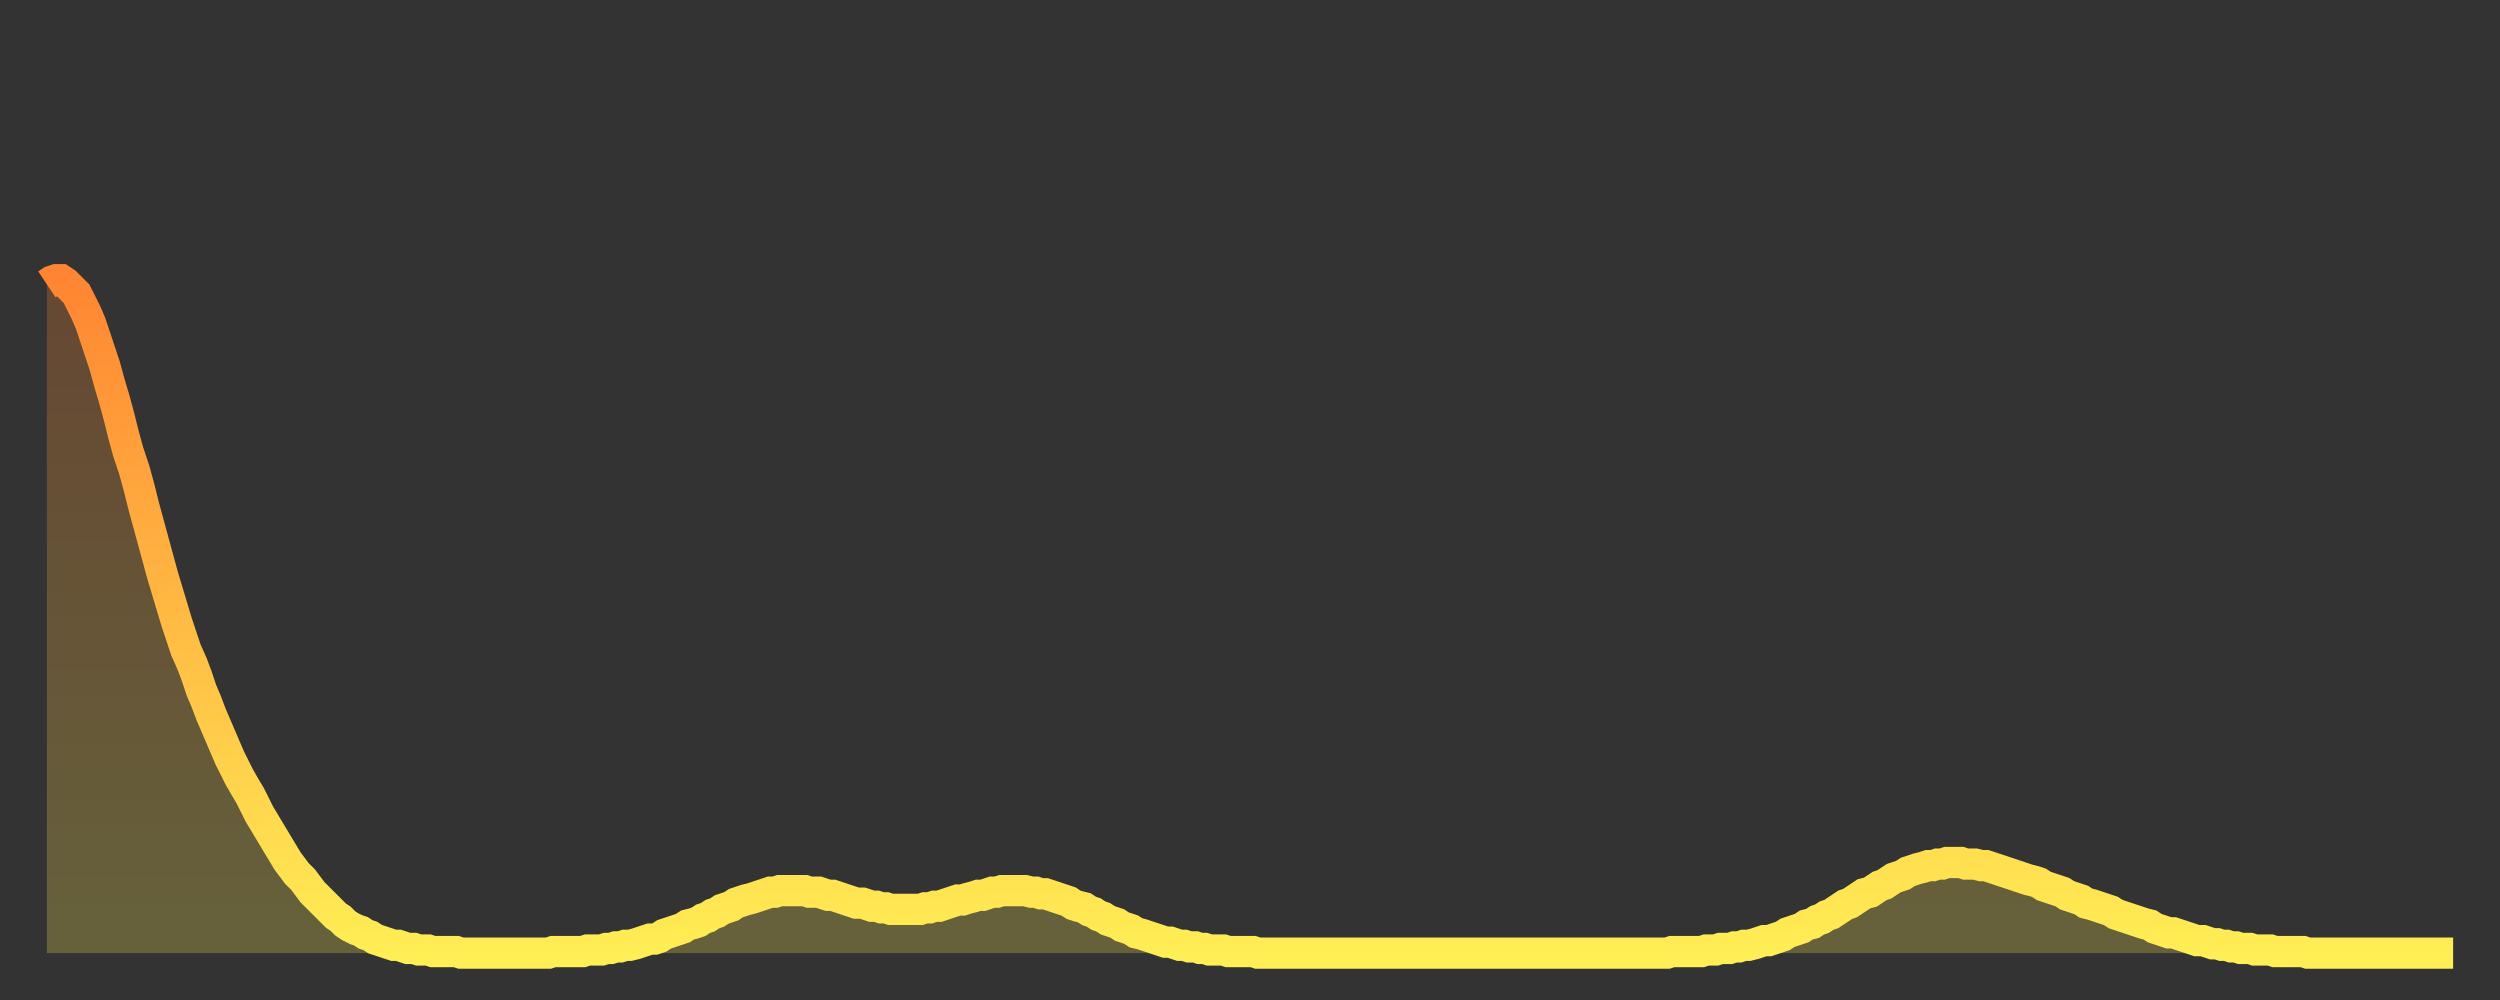
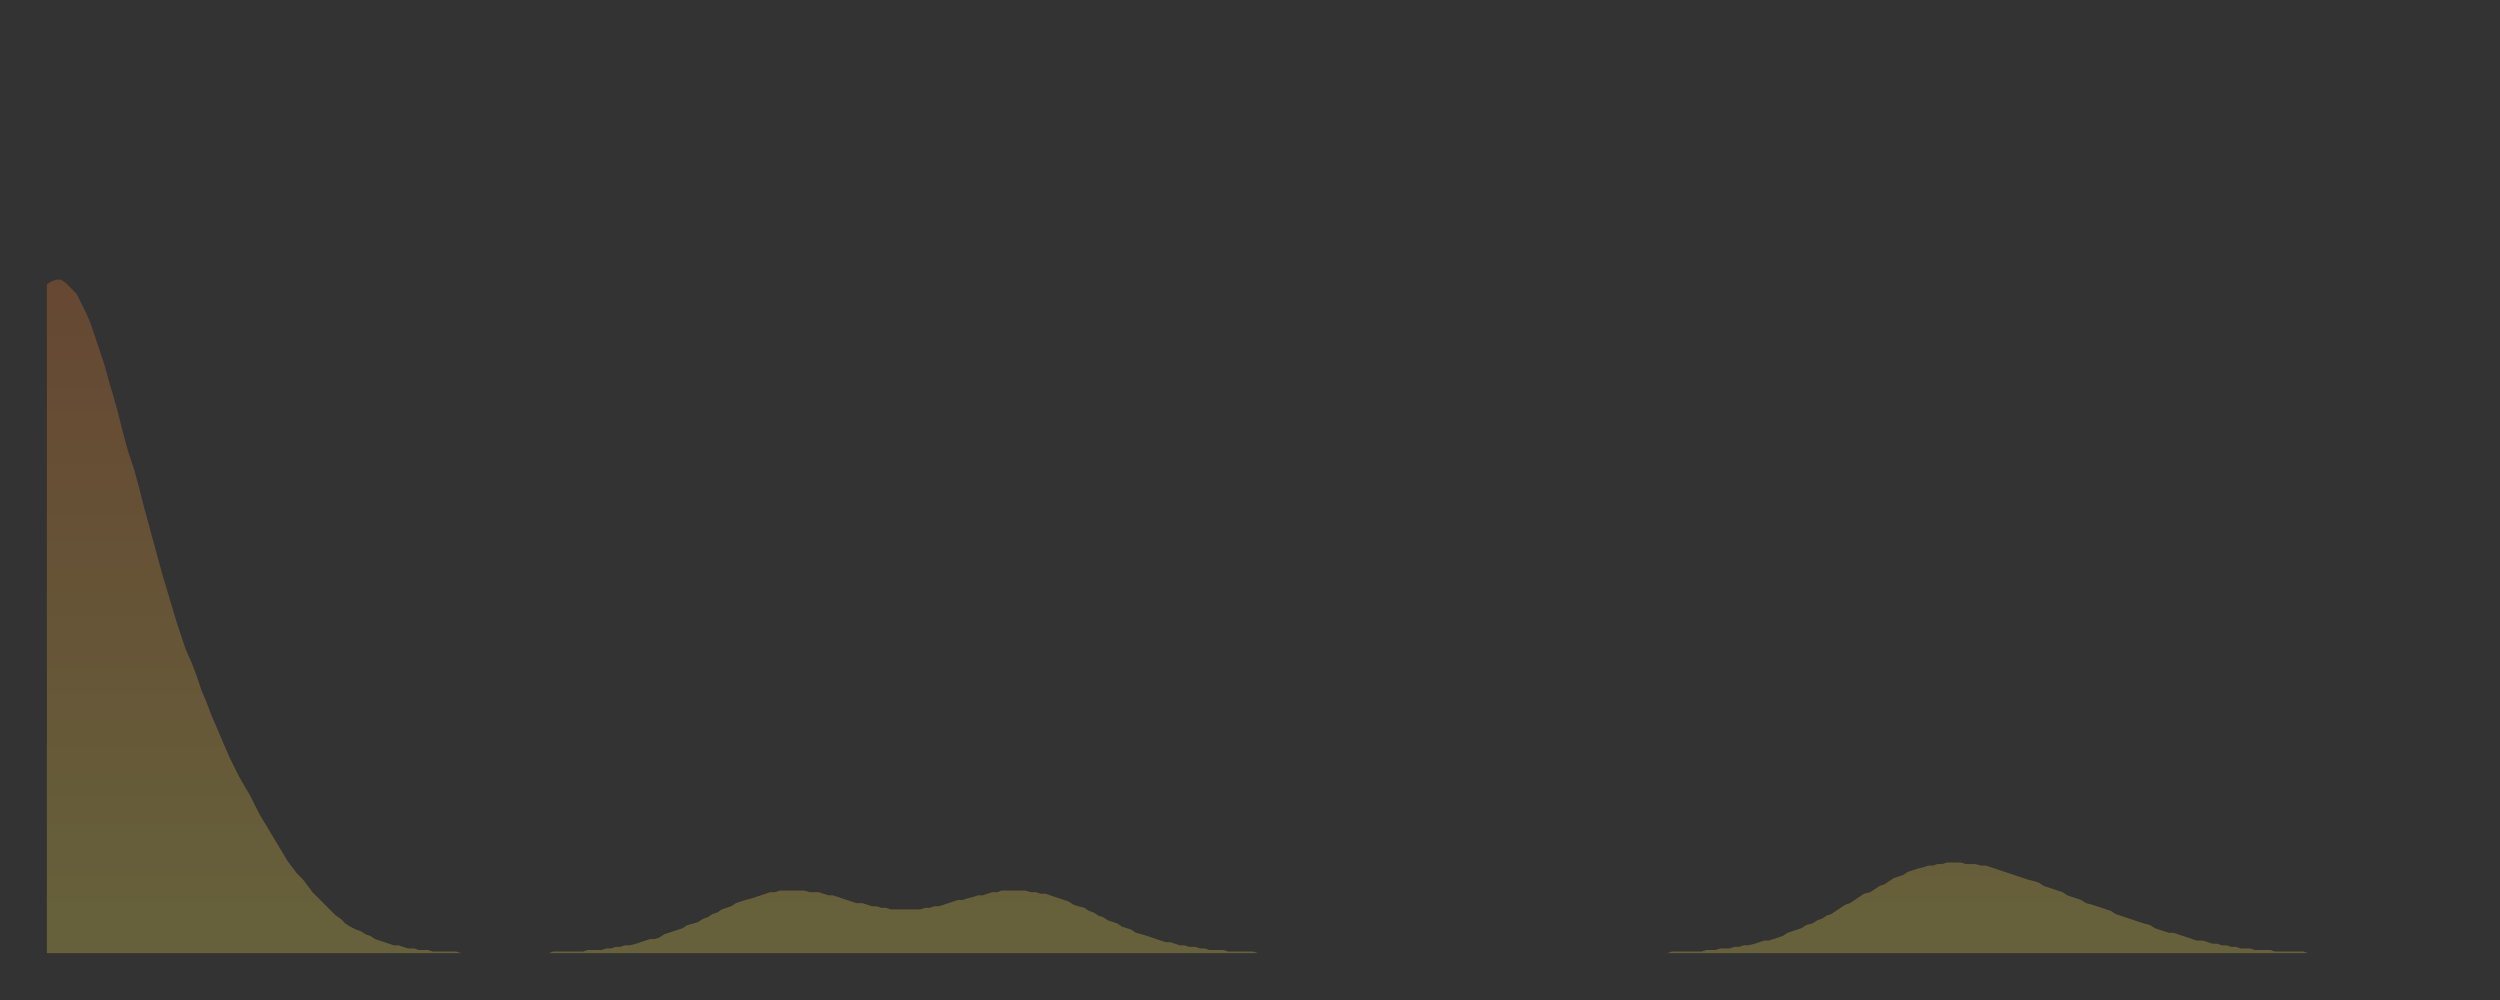
<svg xmlns="http://www.w3.org/2000/svg" baseProfile="full" height="64" version="1.1" width="160">
  <rect width="100%" height="100%" fill="#333333" stroke="none" />
  <defs>
    <linearGradient id="id289922" x1="0" x2="0" y1="0" y2="1">
      <stop offset="0%" stop-color="#ff8532" />
      <stop offset="50%" stop-color="#ffba43" />
      <stop offset="100%" stop-color="#ffee55" />
    </linearGradient>
  </defs>
  <g transform="translate(3,3)">
    <g>
-       <path d="M 0.0 15.2 L 0.3 15.0 0.6 14.9 0.9 14.9 1.2 15.1 1.5 15.4 1.9 15.8 2.2 16.4 2.5 17.0 2.8 17.7 3.1 18.6 3.4 19.5 3.7 20.4 4.0 21.5 4.3 22.5 4.6 23.6 4.9 24.8 5.2 25.9 5.6 27.1 5.9 28.2 6.2 29.4 6.5 30.5 6.8 31.6 7.1 32.7 7.4 33.8 7.7 34.8 8.0 35.8 8.3 36.8 8.6 37.7 8.9 38.6 9.3 39.5 9.6 40.3 9.9 41.2 10.2 41.9 10.5 42.7 10.8 43.4 11.1 44.1 11.4 44.8 11.7 45.5 12.0 46.1 12.3 46.7 12.7 47.4 13.0 47.9 13.3 48.5 13.6 49.1 13.9 49.6 14.2 50.1 14.5 50.6 14.8 51.1 15.1 51.6 15.4 52.1 15.7 52.5 16.0 52.9 16.4 53.3 16.7 53.7 17.0 54.1 17.3 54.4 17.6 54.7 17.9 55.0 18.2 55.3 18.5 55.6 18.8 55.8 19.1 56.1 19.4 56.3 19.8 56.5 20.1 56.6 20.4 56.8 20.7 56.9 21.0 57.1 21.3 57.2 21.6 57.3 21.9 57.4 22.2 57.5 22.5 57.5 22.8 57.6 23.1 57.7 23.5 57.7 23.8 57.8 24.1 57.8 24.4 57.8 24.7 57.9 25.0 57.9 25.3 57.9 25.6 57.9 25.9 57.9 26.2 57.9 26.5 58.0 26.8 58.0 27.2 58.0 27.5 58.0 27.8 58.0 28.1 58.0 28.4 58.0 28.7 58.0 29.0 58.0 29.3 58.0 29.6 58.0 29.9 58.0 30.2 58.0 30.6 58.0 30.9 58.0 31.2 58.0 31.5 58.0 31.8 58.0 32.1 58.0 32.4 57.9 32.7 57.9 33.0 57.9 33.3 57.9 33.6 57.9 33.9 57.9 34.3 57.9 34.6 57.8 34.9 57.8 35.2 57.8 35.5 57.8 35.8 57.7 36.1 57.7 36.4 57.6 36.7 57.6 37.0 57.5 37.3 57.5 37.7 57.4 38.0 57.3 38.3 57.2 38.6 57.1 38.9 57.1 39.2 57.0 39.5 56.8 39.8 56.7 40.1 56.6 40.4 56.5 40.7 56.4 41.0 56.2 41.4 56.1 41.7 56.0 42.0 55.8 42.3 55.7 42.6 55.5 42.9 55.4 43.2 55.2 43.5 55.1 43.8 55.0 44.1 54.8 44.4 54.7 44.7 54.6 45.1 54.5 45.4 54.4 45.7 54.3 46.0 54.2 46.3 54.1 46.6 54.1 46.9 54.0 47.2 54.0 47.5 54.0 47.8 54.0 48.1 54.0 48.5 54.0 48.8 54.1 49.1 54.1 49.4 54.1 49.7 54.2 50.0 54.3 50.3 54.3 50.6 54.4 50.9 54.5 51.2 54.6 51.5 54.7 51.8 54.8 52.2 54.8 52.5 54.9 52.8 55.0 53.1 55.0 53.4 55.1 53.7 55.1 54.0 55.2 54.3 55.2 54.6 55.2 54.9 55.2 55.2 55.2 55.6 55.2 55.9 55.2 56.2 55.1 56.5 55.1 56.8 55.0 57.1 55.0 57.4 54.9 57.7 54.8 58.0 54.7 58.3 54.6 58.6 54.6 58.9 54.5 59.3 54.4 59.6 54.3 59.9 54.3 60.2 54.2 60.5 54.1 60.8 54.1 61.1 54.0 61.4 54.0 61.7 54.0 62.0 54.0 62.3 54.0 62.6 54.0 63.0 54.1 63.3 54.1 63.6 54.2 63.9 54.2 64.2 54.3 64.5 54.4 64.8 54.5 65.1 54.6 65.4 54.7 65.7 54.9 66.0 55.0 66.4 55.1 66.7 55.3 67.0 55.4 67.3 55.6 67.6 55.7 67.9 55.9 68.2 56.0 68.5 56.1 68.8 56.3 69.1 56.4 69.4 56.5 69.7 56.7 70.1 56.8 70.4 56.9 70.7 57.0 71.0 57.1 71.3 57.2 71.6 57.3 71.9 57.3 72.2 57.4 72.5 57.5 72.8 57.5 73.1 57.6 73.5 57.6 73.8 57.7 74.1 57.7 74.4 57.8 74.7 57.8 75.0 57.8 75.3 57.8 75.6 57.9 75.9 57.9 76.2 57.9 76.5 57.9 76.8 57.9 77.2 57.9 77.5 58.0 77.8 58.0 78.1 58.0 78.4 58.0 78.7 58.0 79.0 58.0 79.3 58.0 79.6 58.0 79.9 58.0 80.2 58.0 80.5 58.0 80.9 58.0 81.2 58.0 81.5 58.0 81.8 58.0 82.1 58.0 82.4 58.0 82.7 58.0 83.0 58.0 83.3 58.0 83.6 58.0 83.9 58.0 84.3 58.0 84.6 58.0 84.9 58.0 85.2 58.0 85.5 58.0 85.8 58.0 86.1 58.0 86.4 58.0 86.7 58.0 87.0 58.0 87.3 58.0 87.6 58.0 88.0 58.0 88.3 58.0 88.6 58.0 88.9 58.0 89.2 58.0 89.5 58.0 89.8 58.0 90.1 58.0 90.4 58.0 90.7 58.0 91.0 58.0 91.4 58.0 91.7 58.0 92.0 58.0 92.3 58.0 92.6 58.0 92.9 58.0 93.2 58.0 93.5 58.0 93.8 58.0 94.1 58.0 94.4 58.0 94.7 58.0 95.1 58.0 95.4 58.0 95.7 58.0 96.0 58.0 96.3 58.0 96.6 58.0 96.9 58.0 97.2 58.0 97.5 58.0 97.8 58.0 98.1 58.0 98.4 58.0 98.8 58.0 99.1 58.0 99.4 58.0 99.7 58.0 100.0 58.0 100.3 58.0 100.6 58.0 100.9 58.0 101.2 58.0 101.5 58.0 101.8 58.0 102.2 58.0 102.5 58.0 102.8 58.0 103.1 58.0 103.4 58.0 103.7 58.0 104.0 57.9 104.3 57.9 104.6 57.9 104.9 57.9 105.2 57.9 105.5 57.9 105.9 57.9 106.2 57.8 106.5 57.8 106.8 57.8 107.1 57.7 107.4 57.7 107.7 57.7 108.0 57.6 108.3 57.6 108.6 57.5 108.9 57.5 109.3 57.4 109.6 57.3 109.9 57.2 110.2 57.2 110.5 57.1 110.8 57.0 111.1 56.9 111.4 56.7 111.7 56.6 112.0 56.5 112.3 56.4 112.6 56.2 113.0 56.1 113.3 55.9 113.6 55.8 113.9 55.6 114.2 55.5 114.5 55.3 114.8 55.1 115.1 54.9 115.4 54.8 115.7 54.6 116.0 54.4 116.3 54.2 116.7 54.1 117.0 53.9 117.3 53.7 117.6 53.6 117.9 53.4 118.2 53.2 118.5 53.1 118.8 53.0 119.1 52.8 119.4 52.7 119.7 52.6 120.1 52.5 120.4 52.4 120.7 52.4 121.0 52.3 121.3 52.3 121.6 52.2 121.9 52.2 122.2 52.2 122.5 52.2 122.8 52.3 123.1 52.3 123.4 52.3 123.8 52.4 124.1 52.4 124.4 52.5 124.7 52.6 125.0 52.7 125.3 52.8 125.6 52.9 125.9 53.0 126.2 53.1 126.5 53.2 126.8 53.3 127.2 53.4 127.5 53.5 127.8 53.7 128.1 53.8 128.4 53.9 128.7 54.0 129.0 54.1 129.3 54.3 129.6 54.4 129.9 54.5 130.2 54.6 130.5 54.8 130.9 54.9 131.2 55.0 131.5 55.1 131.8 55.2 132.1 55.3 132.4 55.5 132.7 55.6 133.0 55.7 133.3 55.8 133.6 55.9 133.9 56.0 134.2 56.1 134.6 56.2 134.9 56.4 135.2 56.5 135.5 56.6 135.8 56.7 136.1 56.7 136.4 56.8 136.7 56.9 137.0 57.0 137.3 57.1 137.6 57.2 138.0 57.2 138.3 57.3 138.6 57.4 138.9 57.4 139.2 57.5 139.5 57.5 139.8 57.6 140.1 57.6 140.4 57.7 140.7 57.7 141.0 57.7 141.3 57.8 141.7 57.8 142.0 57.8 142.3 57.8 142.6 57.9 142.9 57.9 143.2 57.9 143.5 57.9 143.8 57.9 144.1 57.9 144.4 57.9 144.7 58.0 145.1 58.0 145.4 58.0 145.7 58.0 146.0 58.0 146.3 58.0 146.6 58.0 146.9 58.0 147.2 58.0 147.5 58.0 147.8 58.0 148.1 58.0 148.4 58.0 148.8 58.0 149.1 58.0 149.4 58.0 149.7 58.0 150.0 58.0 150.3 58.0 150.6 58.0 150.9 58.0 151.2 58.0 151.5 58.0 151.8 58.0 152.1 58.0 152.5 58.0 152.8 58.0 153.1 58.0 153.4 58.0 153.7 58.0 154.0 58.0" fill="none" id="graph-curve" opacity="1" stroke="url(#id289922)" stroke-width="2" />
      <path d="M 0 58 L 0.0 15.2 0.3 15.0 0.6 14.9 0.9 14.9 1.2 15.1 1.5 15.4 1.9 15.8 2.2 16.4 2.5 17.0 2.8 17.7 3.1 18.6 3.4 19.5 3.7 20.4 4.0 21.5 4.3 22.5 4.6 23.6 4.9 24.8 5.2 25.9 5.6 27.1 5.9 28.2 6.2 29.4 6.5 30.5 6.8 31.6 7.1 32.7 7.4 33.8 7.7 34.8 8.0 35.8 8.3 36.8 8.6 37.7 8.9 38.6 9.3 39.5 9.6 40.3 9.9 41.2 10.2 41.9 10.5 42.7 10.8 43.4 11.1 44.1 11.4 44.8 11.7 45.5 12.0 46.1 12.3 46.7 12.7 47.4 13.0 47.9 13.3 48.5 13.6 49.1 13.9 49.6 14.2 50.1 14.5 50.6 14.8 51.1 15.1 51.6 15.4 52.1 15.7 52.5 16.0 52.9 16.4 53.3 16.7 53.7 17.0 54.1 17.3 54.4 17.6 54.7 17.9 55.0 18.2 55.3 18.5 55.6 18.8 55.8 19.1 56.1 19.4 56.3 19.8 56.5 20.1 56.6 20.4 56.8 20.7 56.9 21.0 57.1 21.3 57.2 21.6 57.3 21.9 57.4 22.2 57.5 22.5 57.5 22.8 57.6 23.1 57.7 23.5 57.7 23.8 57.8 24.1 57.8 24.4 57.8 24.7 57.9 25.0 57.9 25.3 57.9 25.6 57.9 25.9 57.9 26.2 57.9 26.5 58.0 26.8 58.0 27.2 58.0 27.5 58.0 27.8 58.0 28.1 58.0 28.4 58.0 28.7 58.0 29.0 58.0 29.3 58.0 29.6 58.0 29.9 58.0 30.2 58.0 30.6 58.0 30.9 58.0 31.2 58.0 31.5 58.0 31.8 58.0 32.1 58.0 32.4 57.9 32.7 57.9 33.0 57.9 33.3 57.9 33.6 57.9 33.9 57.9 34.3 57.9 34.6 57.8 34.9 57.8 35.2 57.8 35.5 57.8 35.8 57.7 36.1 57.7 36.4 57.6 36.7 57.6 37.0 57.5 37.3 57.5 37.7 57.4 38.0 57.3 38.3 57.2 38.6 57.1 38.9 57.1 39.2 57.0 39.5 56.8 39.8 56.7 40.1 56.6 40.4 56.5 40.7 56.4 41.0 56.2 41.4 56.1 41.7 56.0 42.0 55.8 42.3 55.7 42.6 55.5 42.9 55.4 43.2 55.2 43.5 55.1 43.8 55.0 44.1 54.8 44.4 54.7 44.7 54.6 45.1 54.5 45.4 54.4 45.7 54.3 46.0 54.2 46.3 54.1 46.6 54.1 46.9 54.0 47.2 54.0 47.5 54.0 47.8 54.0 48.1 54.0 48.5 54.0 48.8 54.1 49.1 54.1 49.4 54.1 49.7 54.2 50.0 54.3 50.3 54.3 50.6 54.4 50.9 54.5 51.2 54.6 51.5 54.7 51.8 54.8 52.2 54.8 52.5 54.9 52.8 55.0 53.1 55.0 53.4 55.1 53.7 55.1 54.0 55.2 54.3 55.2 54.6 55.2 54.9 55.2 55.2 55.2 55.6 55.2 55.9 55.2 56.2 55.1 56.5 55.1 56.8 55.0 57.1 55.0 57.4 54.9 57.7 54.8 58.0 54.7 58.3 54.6 58.6 54.6 58.9 54.5 59.3 54.4 59.6 54.3 59.9 54.3 60.2 54.2 60.5 54.1 60.8 54.1 61.1 54.0 61.4 54.0 61.7 54.0 62.0 54.0 62.3 54.0 62.6 54.0 63.0 54.1 63.3 54.1 63.6 54.2 63.9 54.2 64.2 54.3 64.5 54.4 64.8 54.5 65.1 54.6 65.4 54.7 65.7 54.9 66.0 55.0 66.4 55.1 66.7 55.3 67.0 55.4 67.3 55.6 67.6 55.7 67.9 55.9 68.2 56.0 68.5 56.1 68.8 56.3 69.1 56.4 69.4 56.5 69.7 56.7 70.1 56.8 70.4 56.9 70.7 57.0 71.0 57.1 71.3 57.2 71.6 57.3 71.9 57.3 72.2 57.4 72.5 57.5 72.8 57.5 73.1 57.6 73.5 57.6 73.8 57.7 74.1 57.7 74.4 57.8 74.7 57.8 75.0 57.8 75.3 57.8 75.6 57.9 75.9 57.9 76.2 57.9 76.5 57.9 76.8 57.9 77.2 57.9 77.5 58.0 77.8 58.0 78.1 58.0 78.4 58.0 78.7 58.0 79.0 58.0 79.3 58.0 79.6 58.0 79.9 58.0 80.2 58.0 80.5 58.0 80.9 58.0 81.2 58.0 81.5 58.0 81.8 58.0 82.1 58.0 82.4 58.0 82.7 58.0 83.0 58.0 83.3 58.0 83.6 58.0 83.9 58.0 84.3 58.0 84.6 58.0 84.9 58.0 85.2 58.0 85.5 58.0 85.8 58.0 86.1 58.0 86.4 58.0 86.7 58.0 87.0 58.0 87.3 58.0 87.6 58.0 88.0 58.0 88.3 58.0 88.6 58.0 88.9 58.0 89.2 58.0 89.5 58.0 89.8 58.0 90.1 58.0 90.4 58.0 90.7 58.0 91.0 58.0 91.4 58.0 91.7 58.0 92.0 58.0 92.3 58.0 92.6 58.0 92.9 58.0 93.2 58.0 93.5 58.0 93.8 58.0 94.1 58.0 94.4 58.0 94.7 58.0 95.1 58.0 95.4 58.0 95.7 58.0 96.0 58.0 96.3 58.0 96.6 58.0 96.9 58.0 97.2 58.0 97.5 58.0 97.8 58.0 98.1 58.0 98.4 58.0 98.8 58.0 99.1 58.0 99.4 58.0 99.7 58.0 100.0 58.0 100.3 58.0 100.6 58.0 100.9 58.0 101.2 58.0 101.5 58.0 101.8 58.0 102.2 58.0 102.5 58.0 102.8 58.0 103.1 58.0 103.4 58.0 103.7 58.0 104.0 57.9 104.3 57.9 104.6 57.9 104.9 57.9 105.2 57.9 105.5 57.9 105.9 57.9 106.2 57.8 106.5 57.8 106.8 57.8 107.1 57.7 107.4 57.7 107.7 57.7 108.0 57.6 108.3 57.6 108.6 57.5 108.9 57.5 109.3 57.4 109.6 57.3 109.9 57.2 110.2 57.2 110.5 57.1 110.8 57.0 111.1 56.9 111.4 56.7 111.7 56.6 112.0 56.5 112.3 56.4 112.6 56.2 113.0 56.1 113.3 55.9 113.6 55.8 113.9 55.6 114.2 55.5 114.5 55.3 114.8 55.1 115.1 54.9 115.4 54.8 115.7 54.6 116.0 54.4 116.3 54.2 116.7 54.1 117.0 53.9 117.3 53.7 117.6 53.6 117.9 53.4 118.2 53.2 118.5 53.1 118.8 53.0 119.1 52.8 119.4 52.7 119.7 52.6 120.1 52.5 120.4 52.4 120.7 52.4 121.0 52.3 121.3 52.3 121.6 52.2 121.9 52.2 122.2 52.2 122.5 52.2 122.8 52.3 123.1 52.3 123.4 52.3 123.8 52.4 124.1 52.4 124.4 52.5 124.7 52.6 125.0 52.7 125.3 52.8 125.6 52.9 125.9 53.0 126.2 53.1 126.5 53.2 126.8 53.3 127.2 53.4 127.5 53.5 127.8 53.7 128.1 53.8 128.4 53.9 128.7 54.0 129.0 54.1 129.3 54.3 129.6 54.4 129.9 54.5 130.2 54.6 130.5 54.8 130.9 54.9 131.2 55.0 131.5 55.1 131.8 55.2 132.1 55.3 132.4 55.5 132.7 55.6 133.0 55.7 133.3 55.8 133.6 55.9 133.9 56.0 134.2 56.1 134.6 56.2 134.9 56.4 135.2 56.5 135.5 56.6 135.8 56.7 136.1 56.7 136.4 56.8 136.7 56.9 137.0 57.0 137.3 57.1 137.6 57.2 138.0 57.2 138.3 57.3 138.6 57.4 138.9 57.4 139.2 57.5 139.5 57.5 139.8 57.6 140.1 57.6 140.4 57.7 140.7 57.7 141.0 57.7 141.3 57.8 141.7 57.8 142.0 57.8 142.3 57.8 142.6 57.9 142.9 57.9 143.2 57.9 143.5 57.9 143.8 57.9 144.1 57.9 144.4 57.9 144.7 58.0 145.1 58.0 145.4 58.0 145.7 58.0 146.0 58.0 146.3 58.0 146.6 58.0 146.9 58.0 147.2 58.0 147.5 58.0 147.8 58.0 148.1 58.0 148.4 58.0 148.8 58.0 149.1 58.0 149.4 58.0 149.7 58.0 150.0 58.0 150.3 58.0 150.6 58.0 150.9 58.0 151.2 58.0 151.5 58.0 151.8 58.0 152.1 58.0 152.5 58.0 152.8 58.0 153.1 58.0 153.4 58.0 153.7 58.0 154.0 58.0 154 58" fill="url(#id289922)" fill-opacity=".25" id="graph-shadow" />
    </g>
  </g>
</svg>